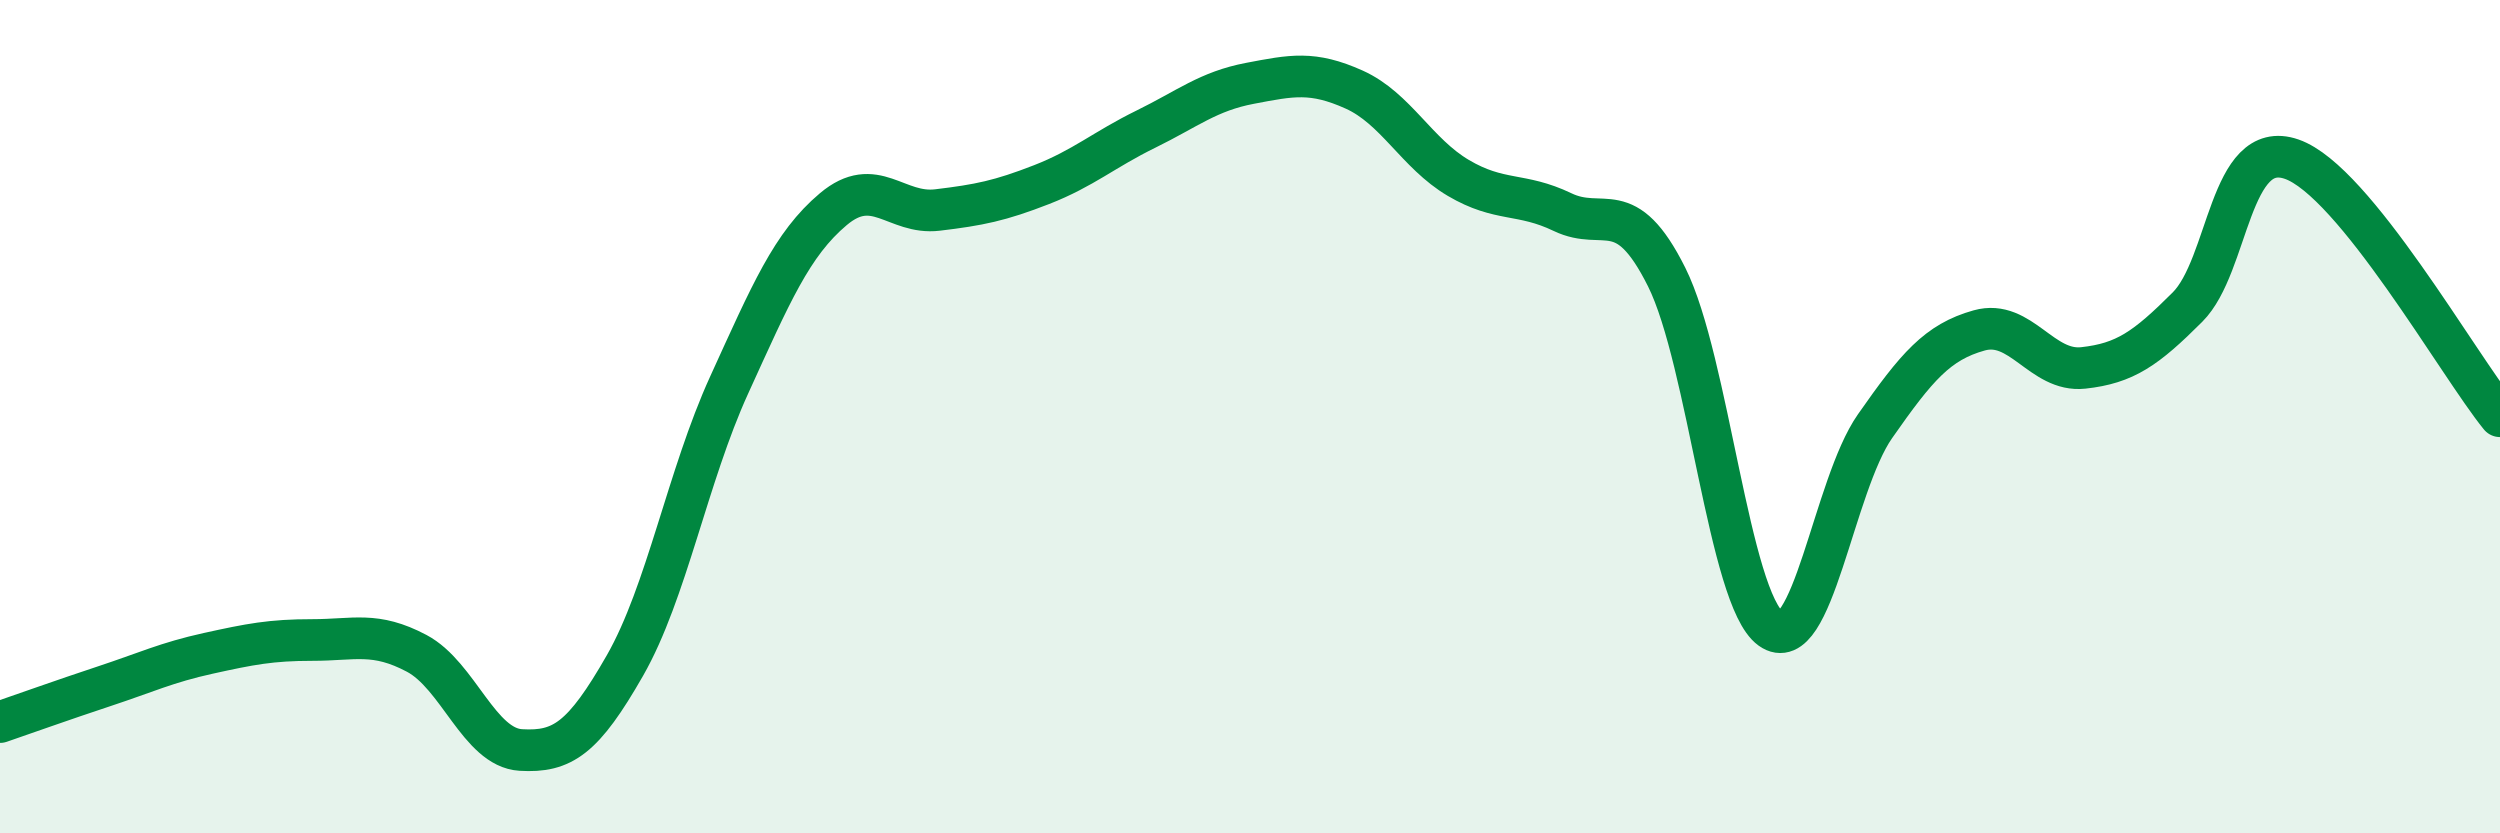
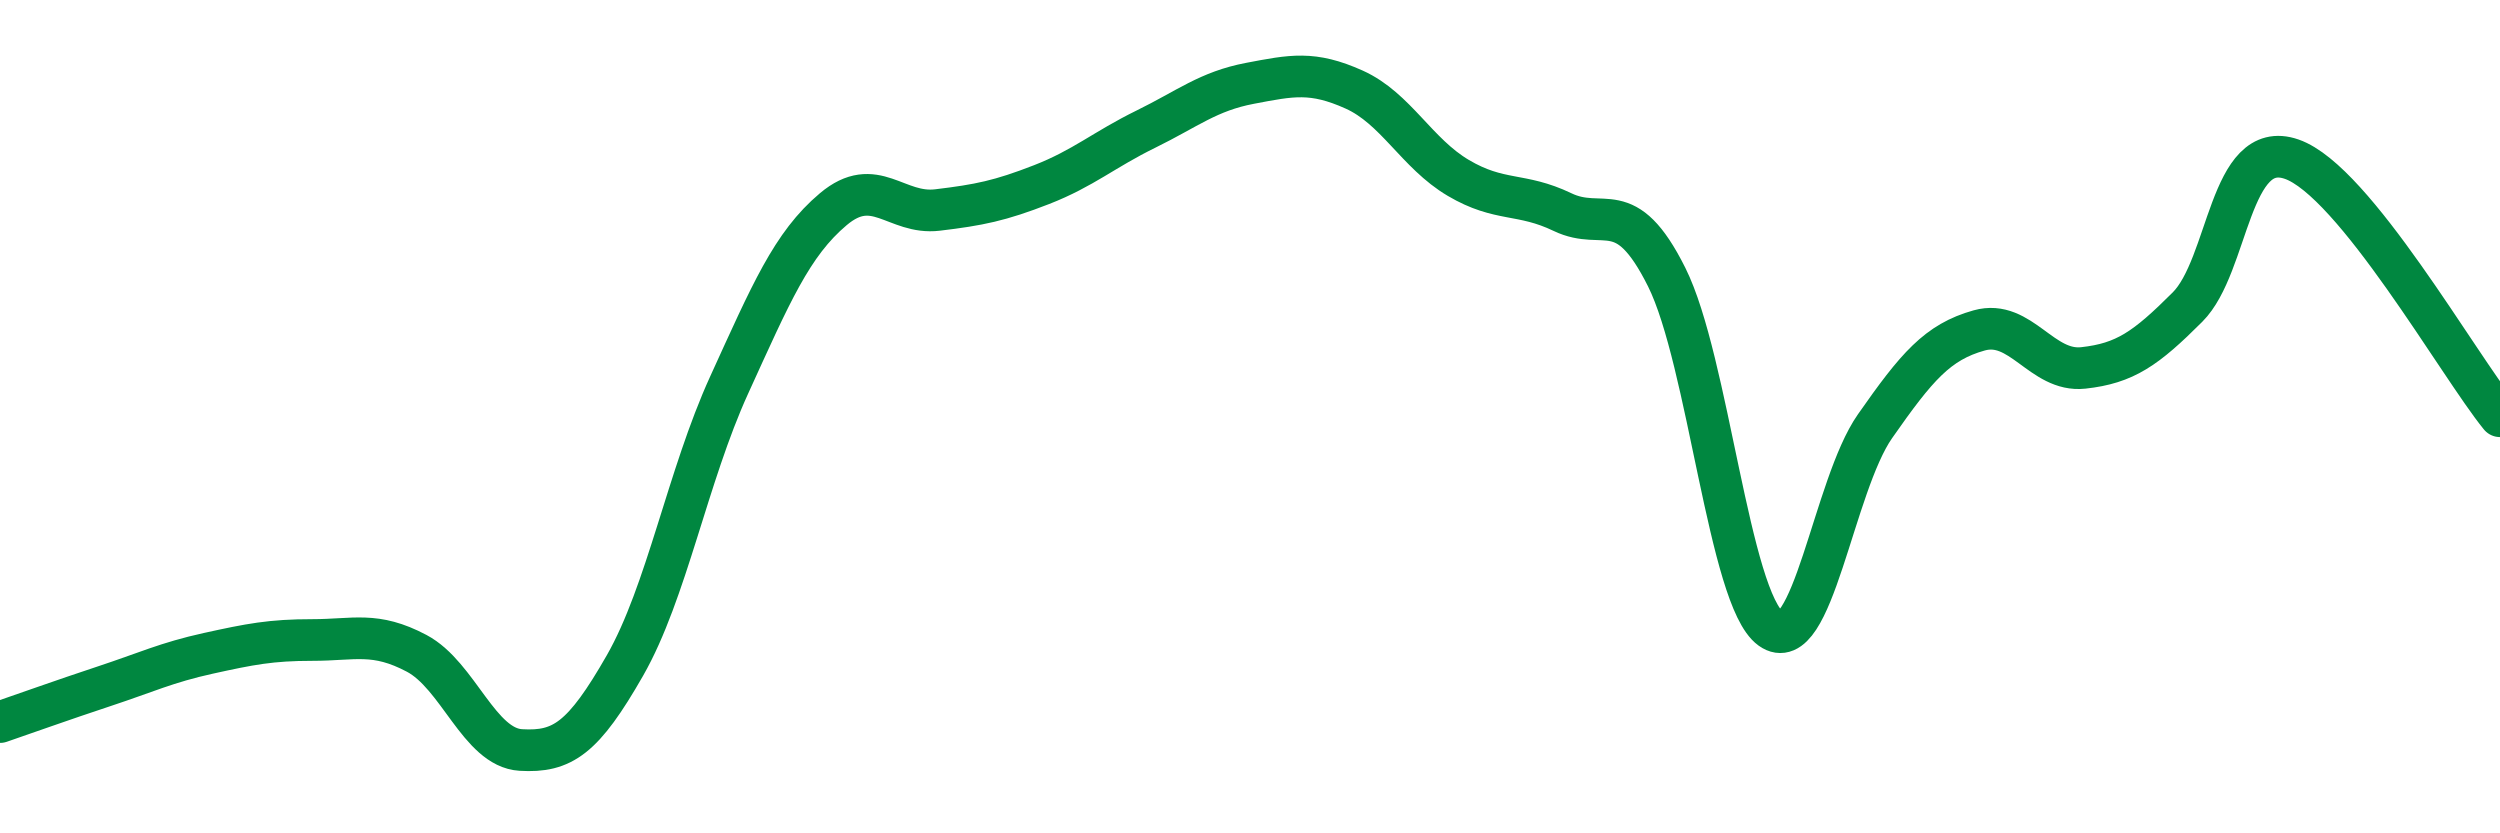
<svg xmlns="http://www.w3.org/2000/svg" width="60" height="20" viewBox="0 0 60 20">
-   <path d="M 0,17.33 C 0.5,17.16 1.5,16.8 2.5,16.47 C 3.5,16.14 4,15.9 5,15.68 C 6,15.46 6.5,15.36 7.5,15.36 C 8.5,15.36 9,15.15 10,15.68 C 11,16.21 11.5,17.94 12.5,18 C 13.5,18.06 14,17.72 15,15.97 C 16,14.22 16.5,11.43 17.5,9.24 C 18.5,7.05 19,5.86 20,5.02 C 21,4.18 21.5,5.16 22.5,5.04 C 23.5,4.92 24,4.82 25,4.43 C 26,4.04 26.5,3.59 27.5,3.1 C 28.5,2.61 29,2.19 30,2 C 31,1.81 31.5,1.7 32.5,2.15 C 33.5,2.6 34,3.68 35,4.27 C 36,4.86 36.5,4.61 37.5,5.09 C 38.5,5.57 39,4.65 40,6.65 C 41,8.65 41.5,14.37 42.5,15.09 C 43.5,15.81 44,11.66 45,10.23 C 46,8.8 46.5,8.21 47.5,7.93 C 48.5,7.65 49,8.94 50,8.83 C 51,8.72 51.5,8.37 52.5,7.37 C 53.5,6.37 53.5,3.3 55,3.82 C 56.5,4.34 59,8.76 60,9.99L60 20L0 20Z" fill="#008740" opacity="0.1" stroke-linecap="round" stroke-linejoin="round" />
  <path d="M 0,17.33 C 0.5,17.16 1.5,16.8 2.5,16.47 C 3.5,16.14 4,15.9 5,15.68 C 6,15.46 6.5,15.36 7.5,15.36 C 8.5,15.36 9,15.15 10,15.68 C 11,16.21 11.5,17.94 12.5,18 C 13.5,18.06 14,17.72 15,15.97 C 16,14.22 16.5,11.43 17.5,9.24 C 18.5,7.05 19,5.86 20,5.02 C 21,4.18 21.5,5.16 22.5,5.04 C 23.5,4.92 24,4.82 25,4.43 C 26,4.04 26.5,3.59 27.5,3.1 C 28.5,2.61 29,2.19 30,2 C 31,1.81 31.5,1.7 32.5,2.15 C 33.5,2.6 34,3.68 35,4.27 C 36,4.86 36.5,4.61 37.5,5.09 C 38.5,5.57 39,4.65 40,6.65 C 41,8.65 41.5,14.37 42.5,15.09 C 43.5,15.81 44,11.66 45,10.23 C 46,8.8 46.5,8.21 47.5,7.93 C 48.5,7.65 49,8.94 50,8.83 C 51,8.72 51.5,8.37 52.5,7.37 C 53.5,6.37 53.5,3.3 55,3.82 C 56.5,4.34 59,8.76 60,9.99" stroke="#008740" stroke-width="1" fill="none" stroke-linecap="round" stroke-linejoin="round" />
</svg>